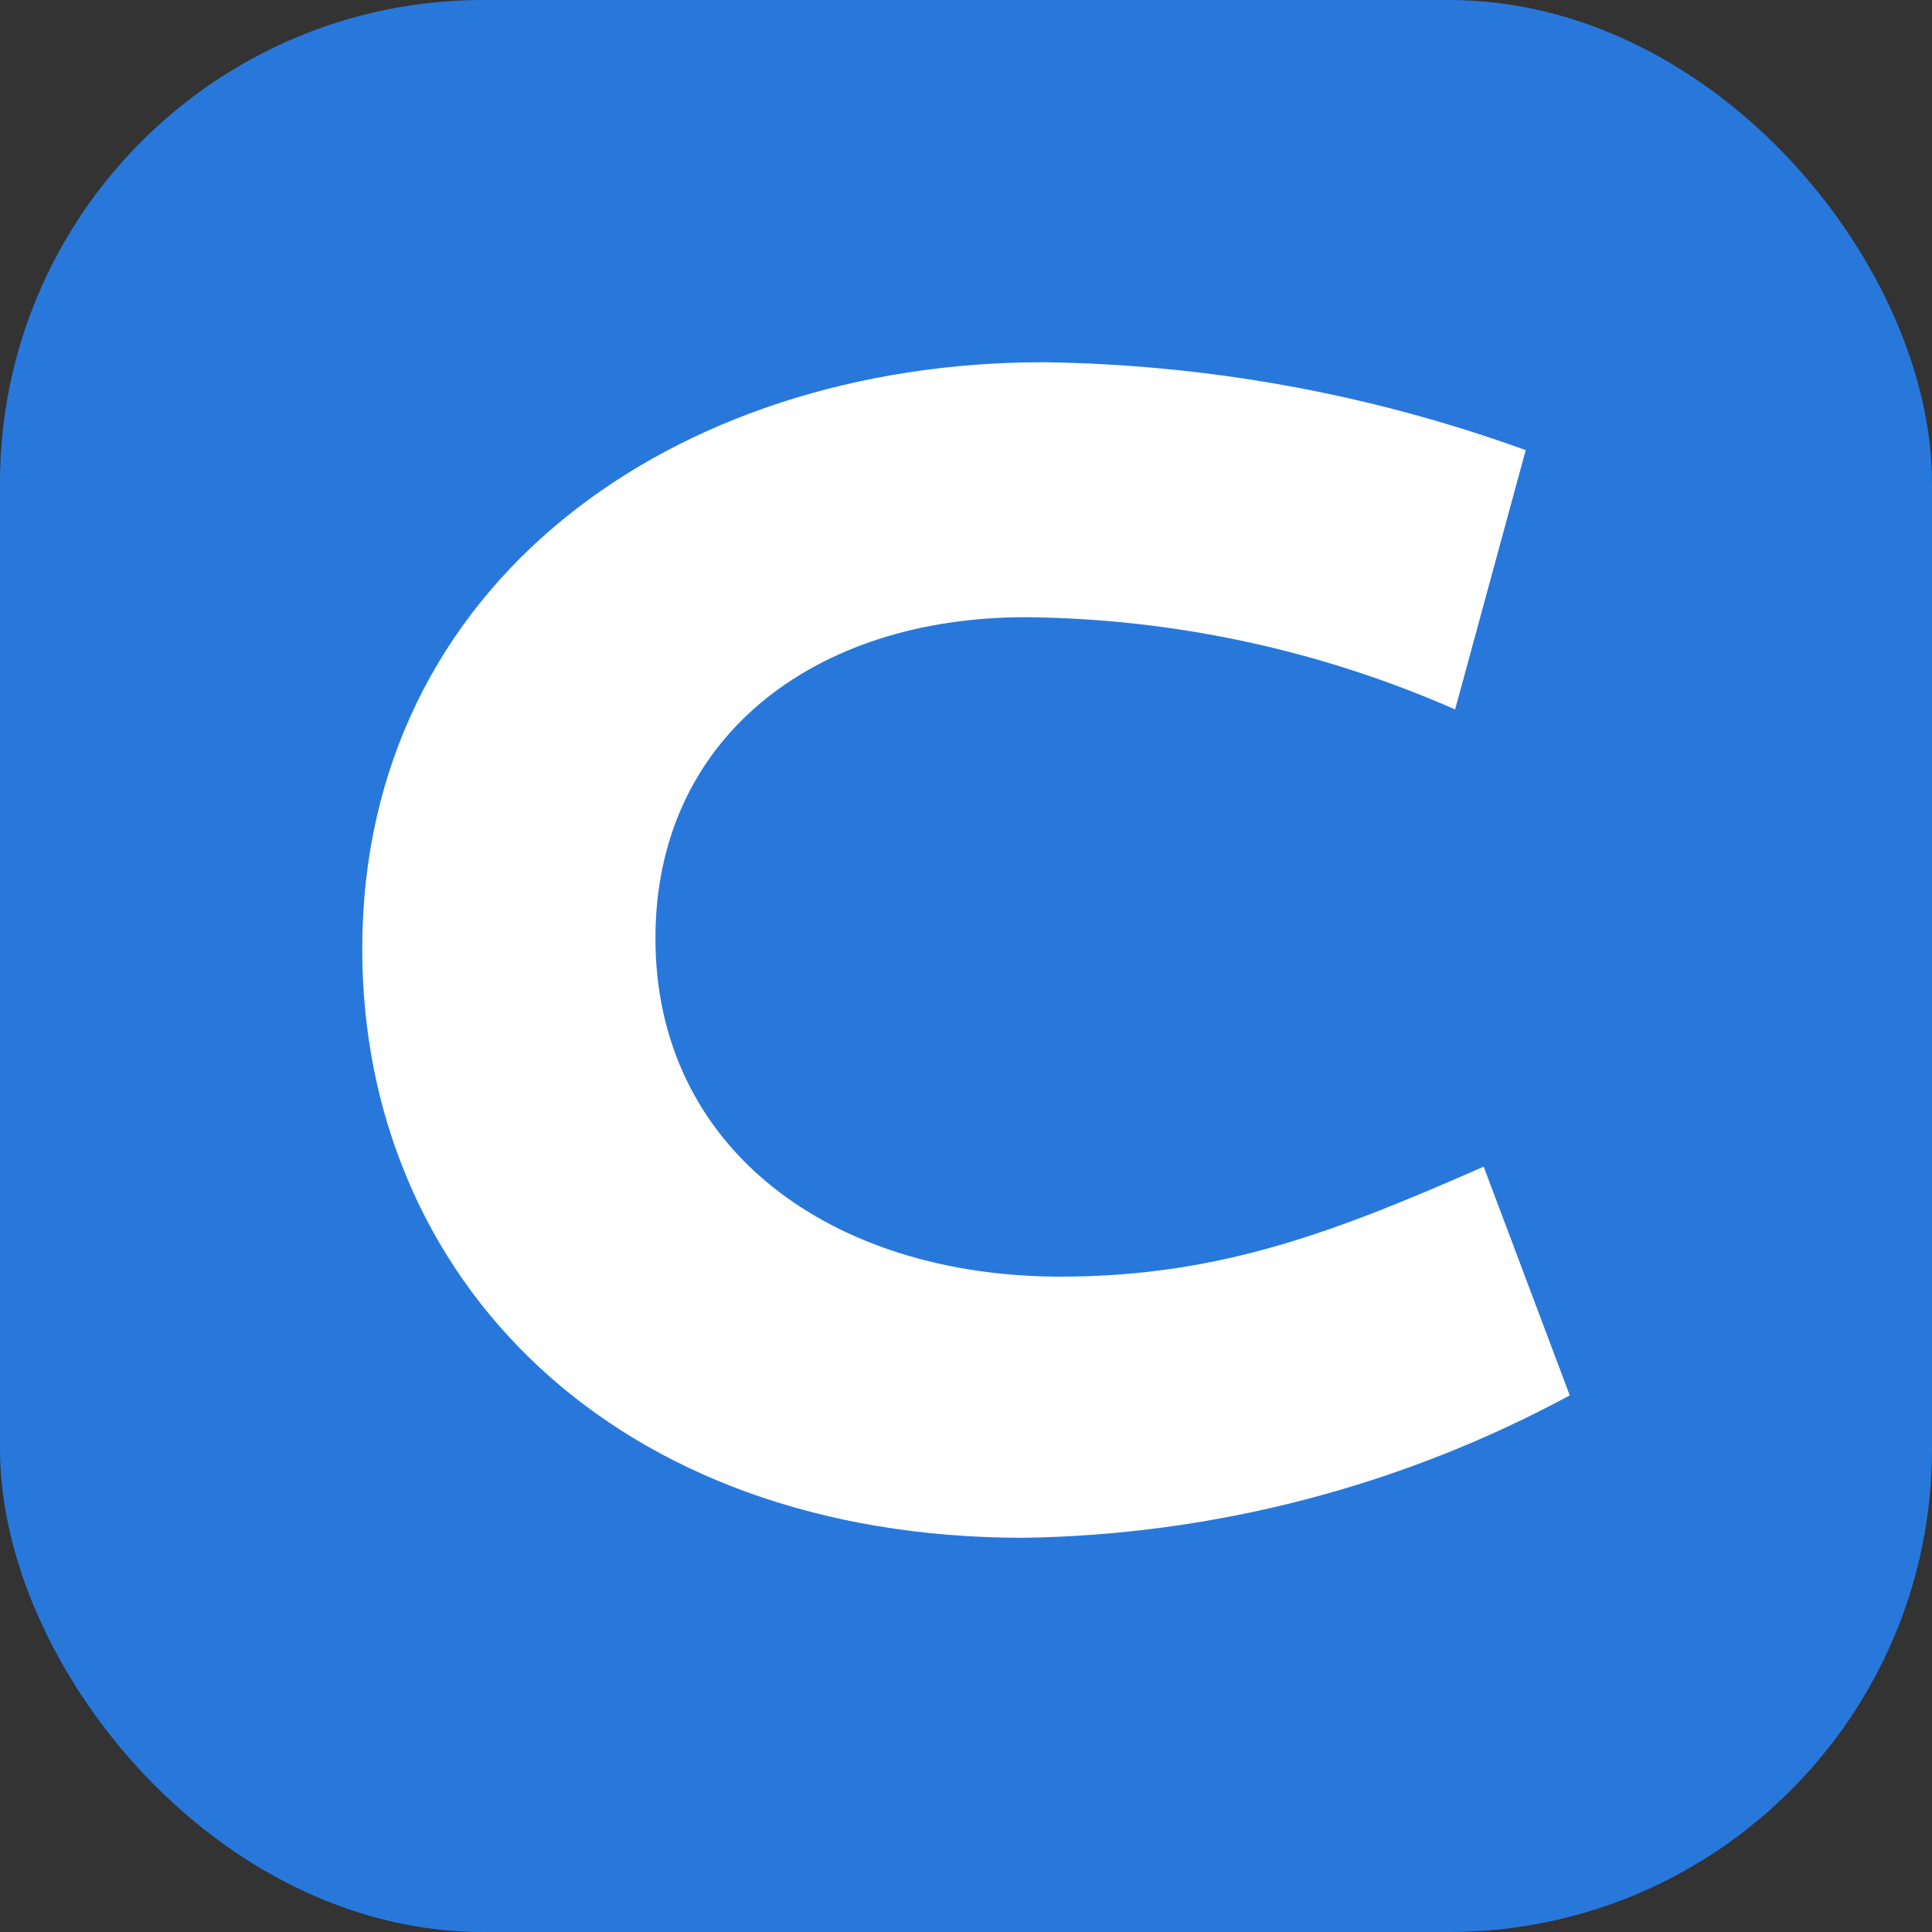
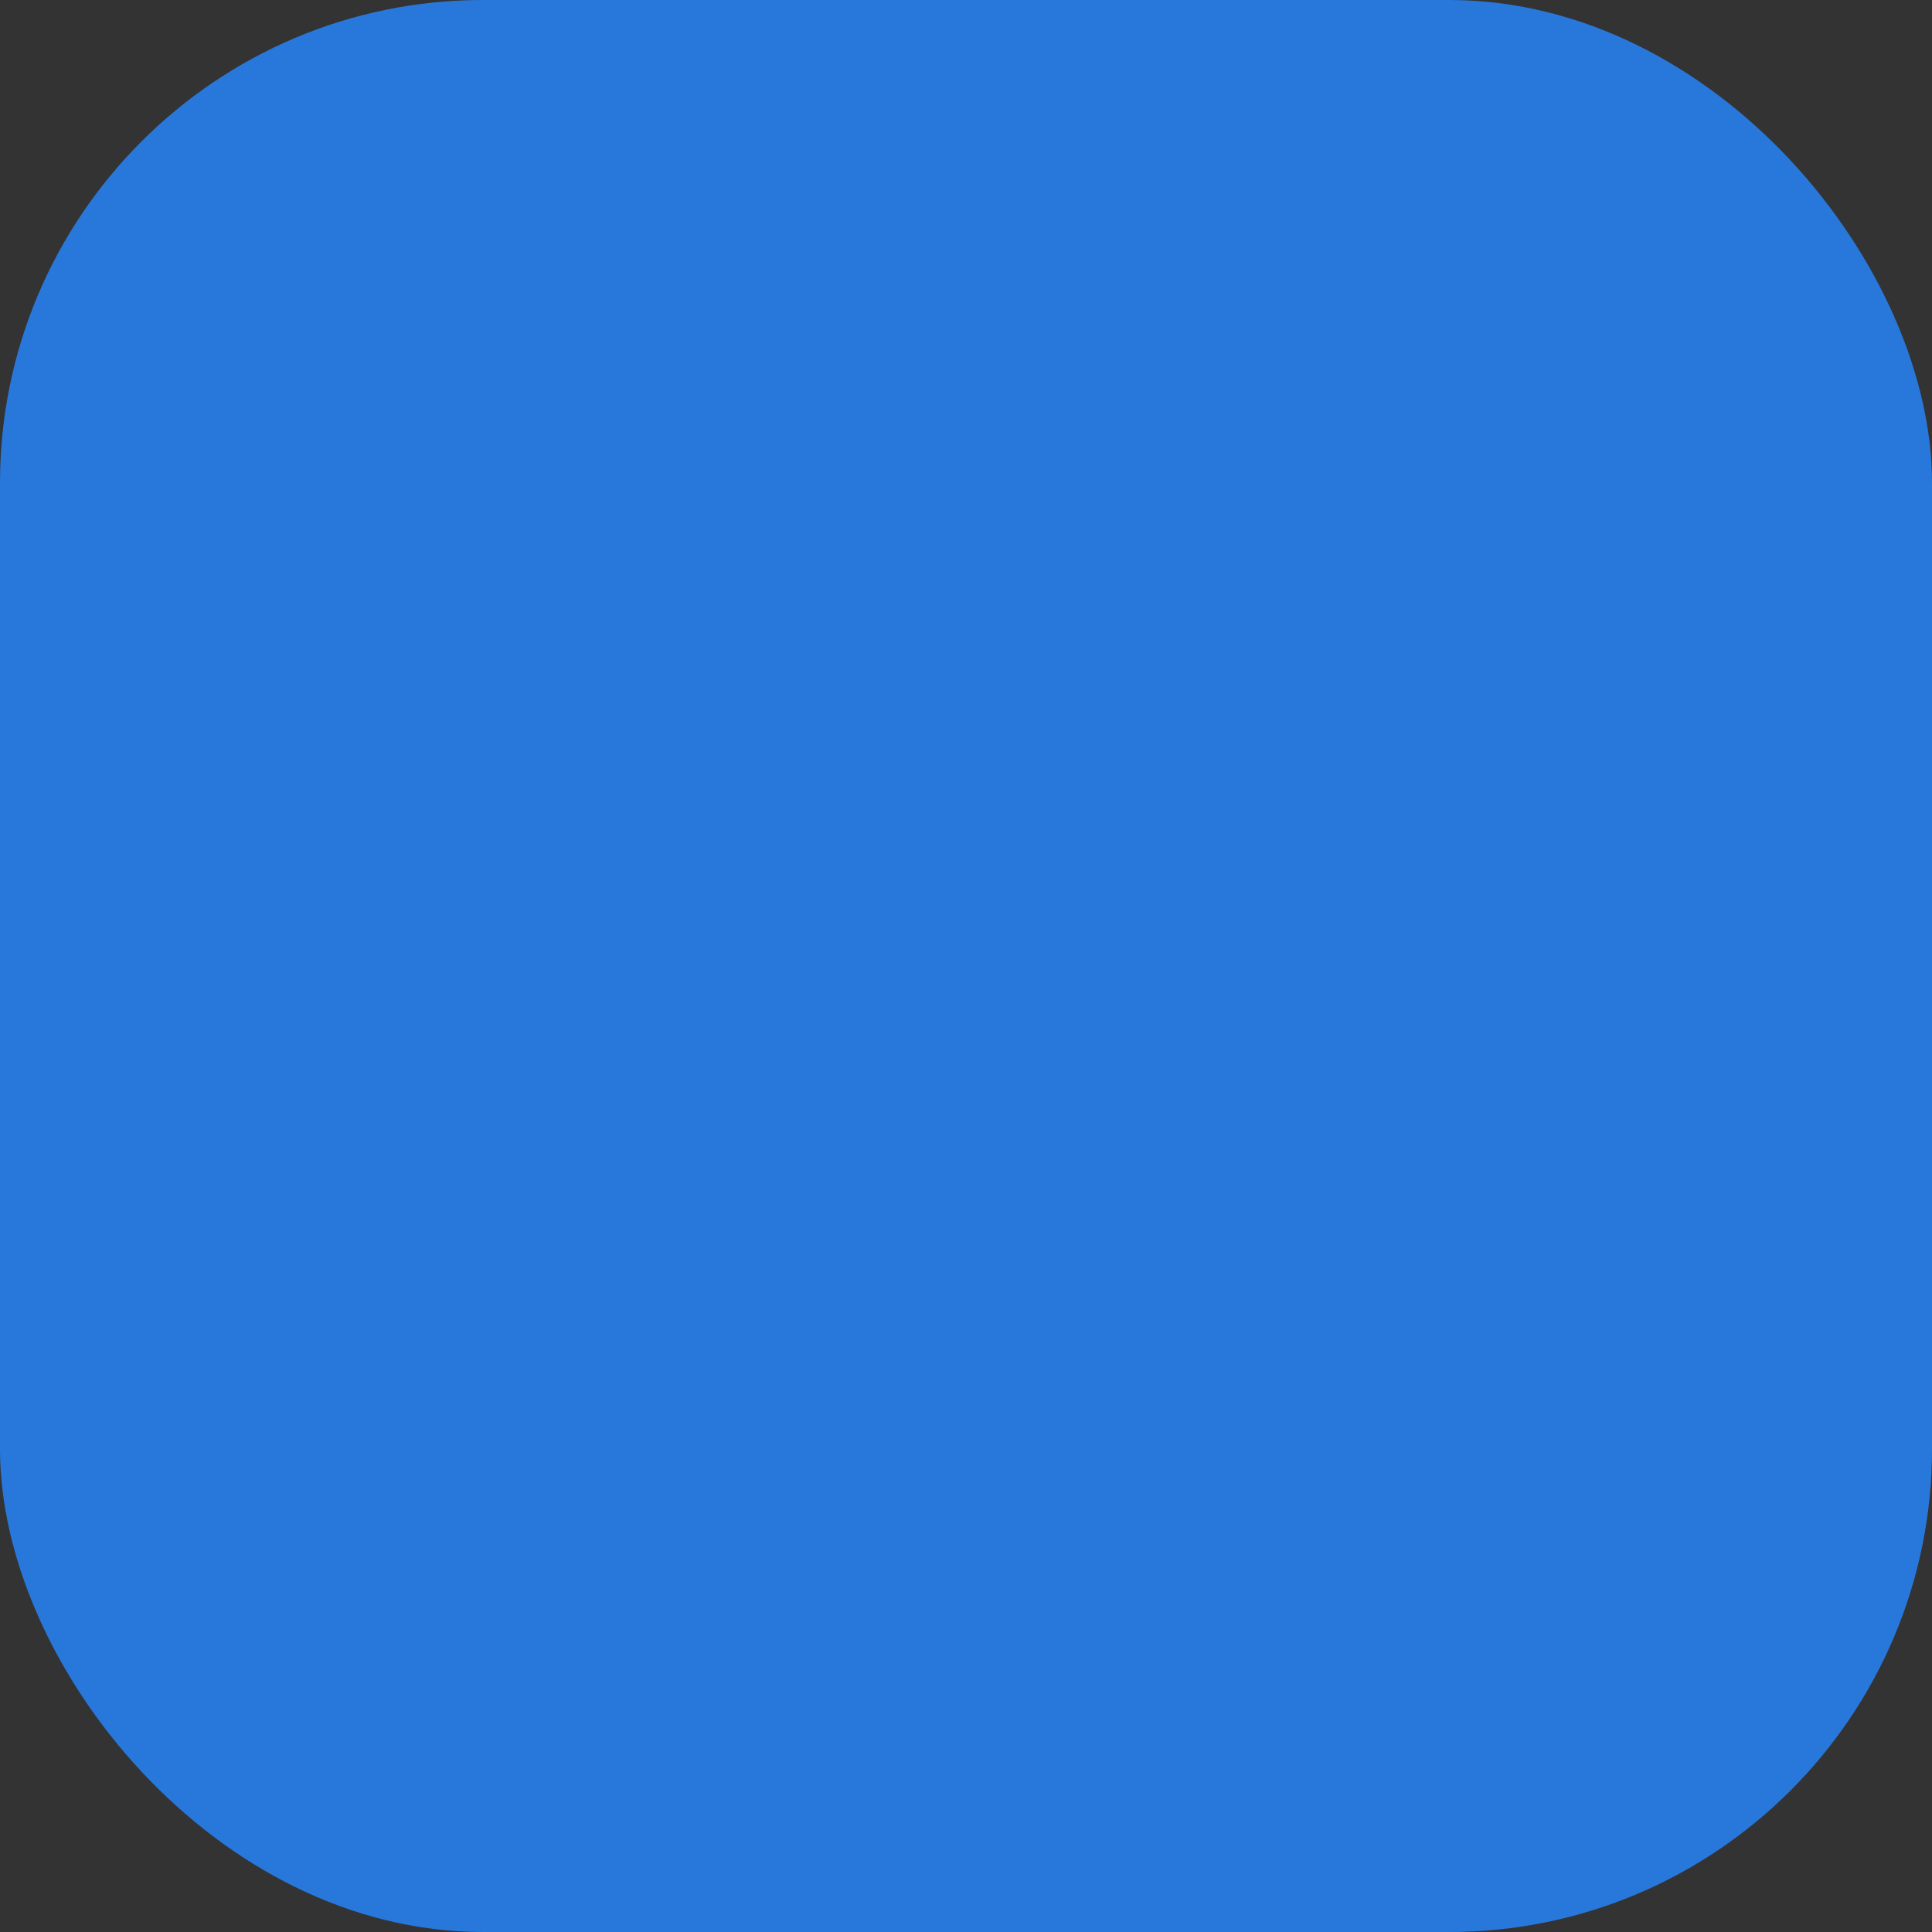
<svg xmlns="http://www.w3.org/2000/svg" width="24" height="24" viewBox="0 0 24 24" fill="none">
  <rect x="0" y="0" width="24" height="24" fill="#333333" stroke="none" />
  <rect width="24" height="24" rx="6" fill="#2878DC" />
-   <path d="M8.142 11.655C8.142 14.275 10.331 15.859 13.176 15.859C15.176 15.859 16.626 15.284 18.431 14.493L19.5 17.334C17.414 18.461 15.085 19.068 12.712 19.103C7.62 19.103 4.5 15.885 4.5 11.789C4.5 7.23 8.388 4.5 12.959 4.5C15.004 4.526 17.03 4.895 18.953 5.592L18.076 8.813C16.393 8.073 14.577 7.683 12.738 7.667C10.11 7.667 8.142 9.167 8.142 11.655Z" fill="white" />
</svg>